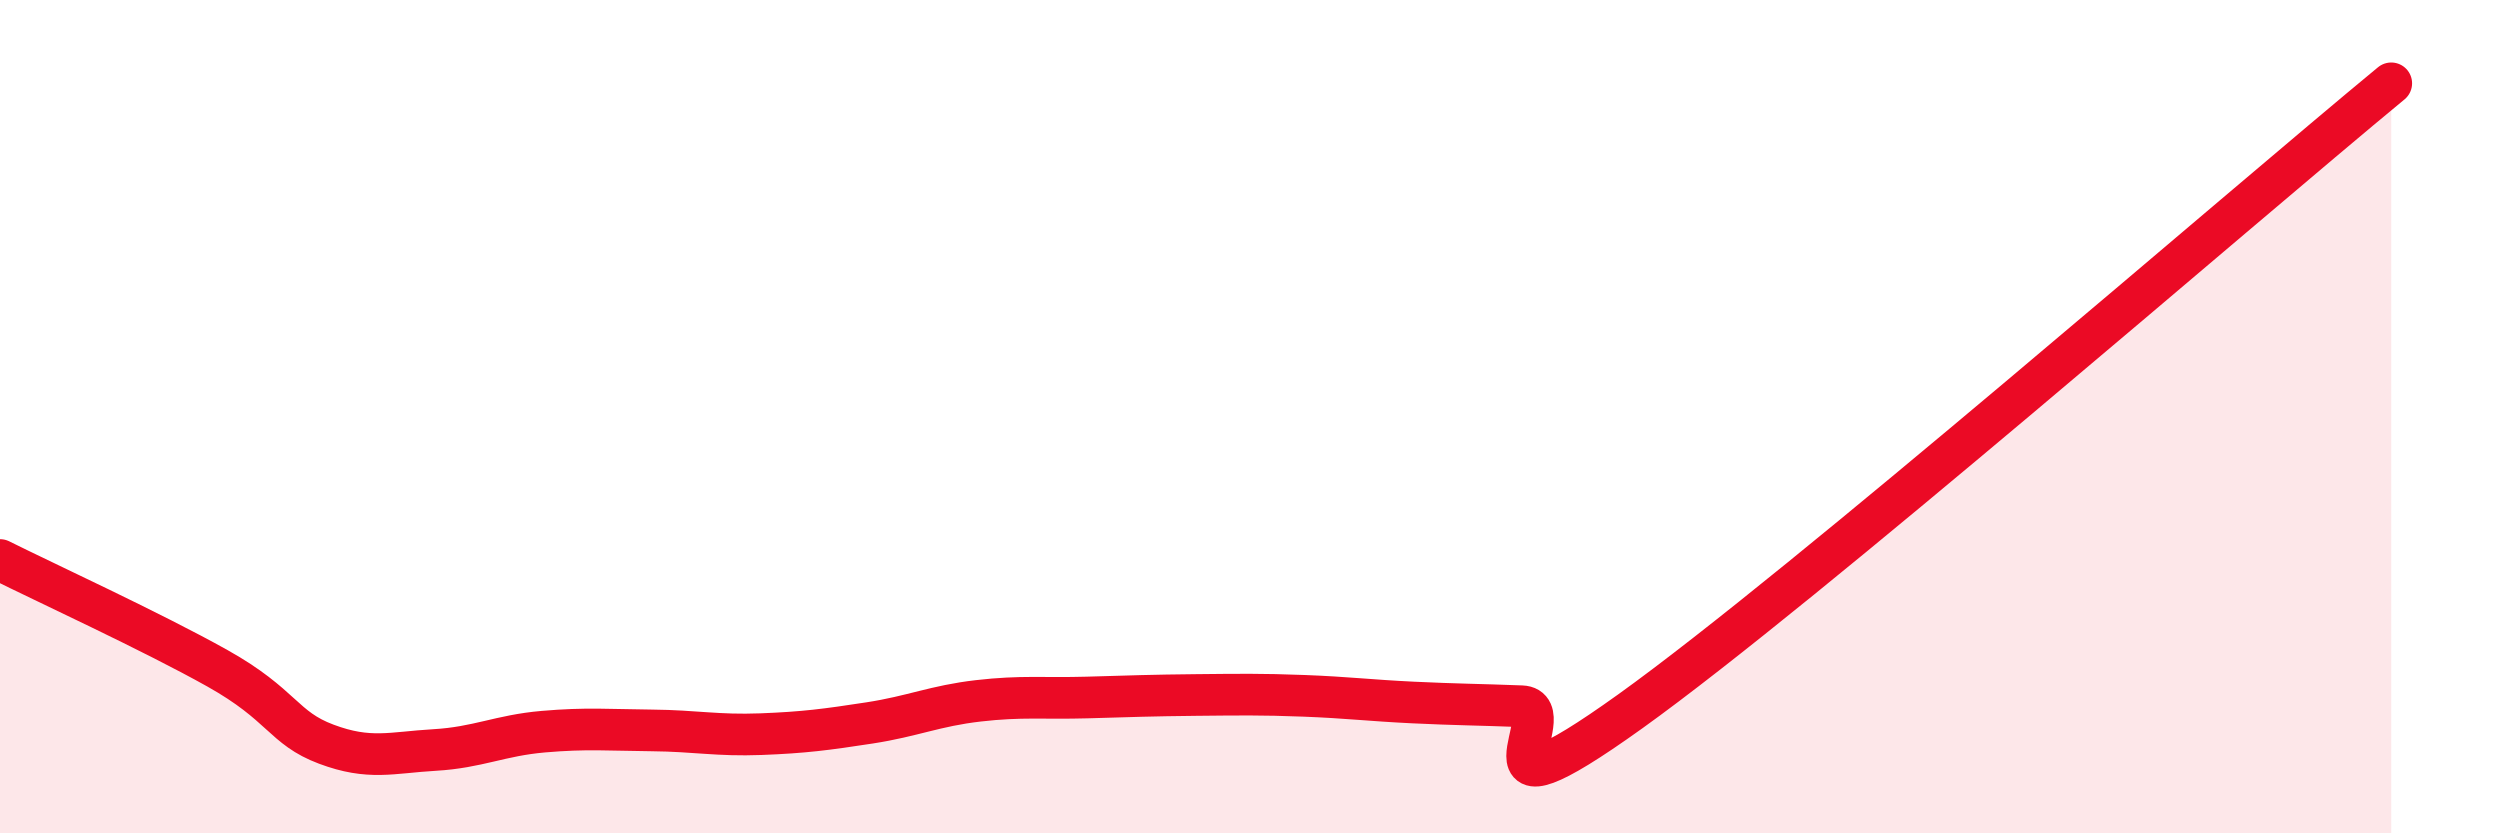
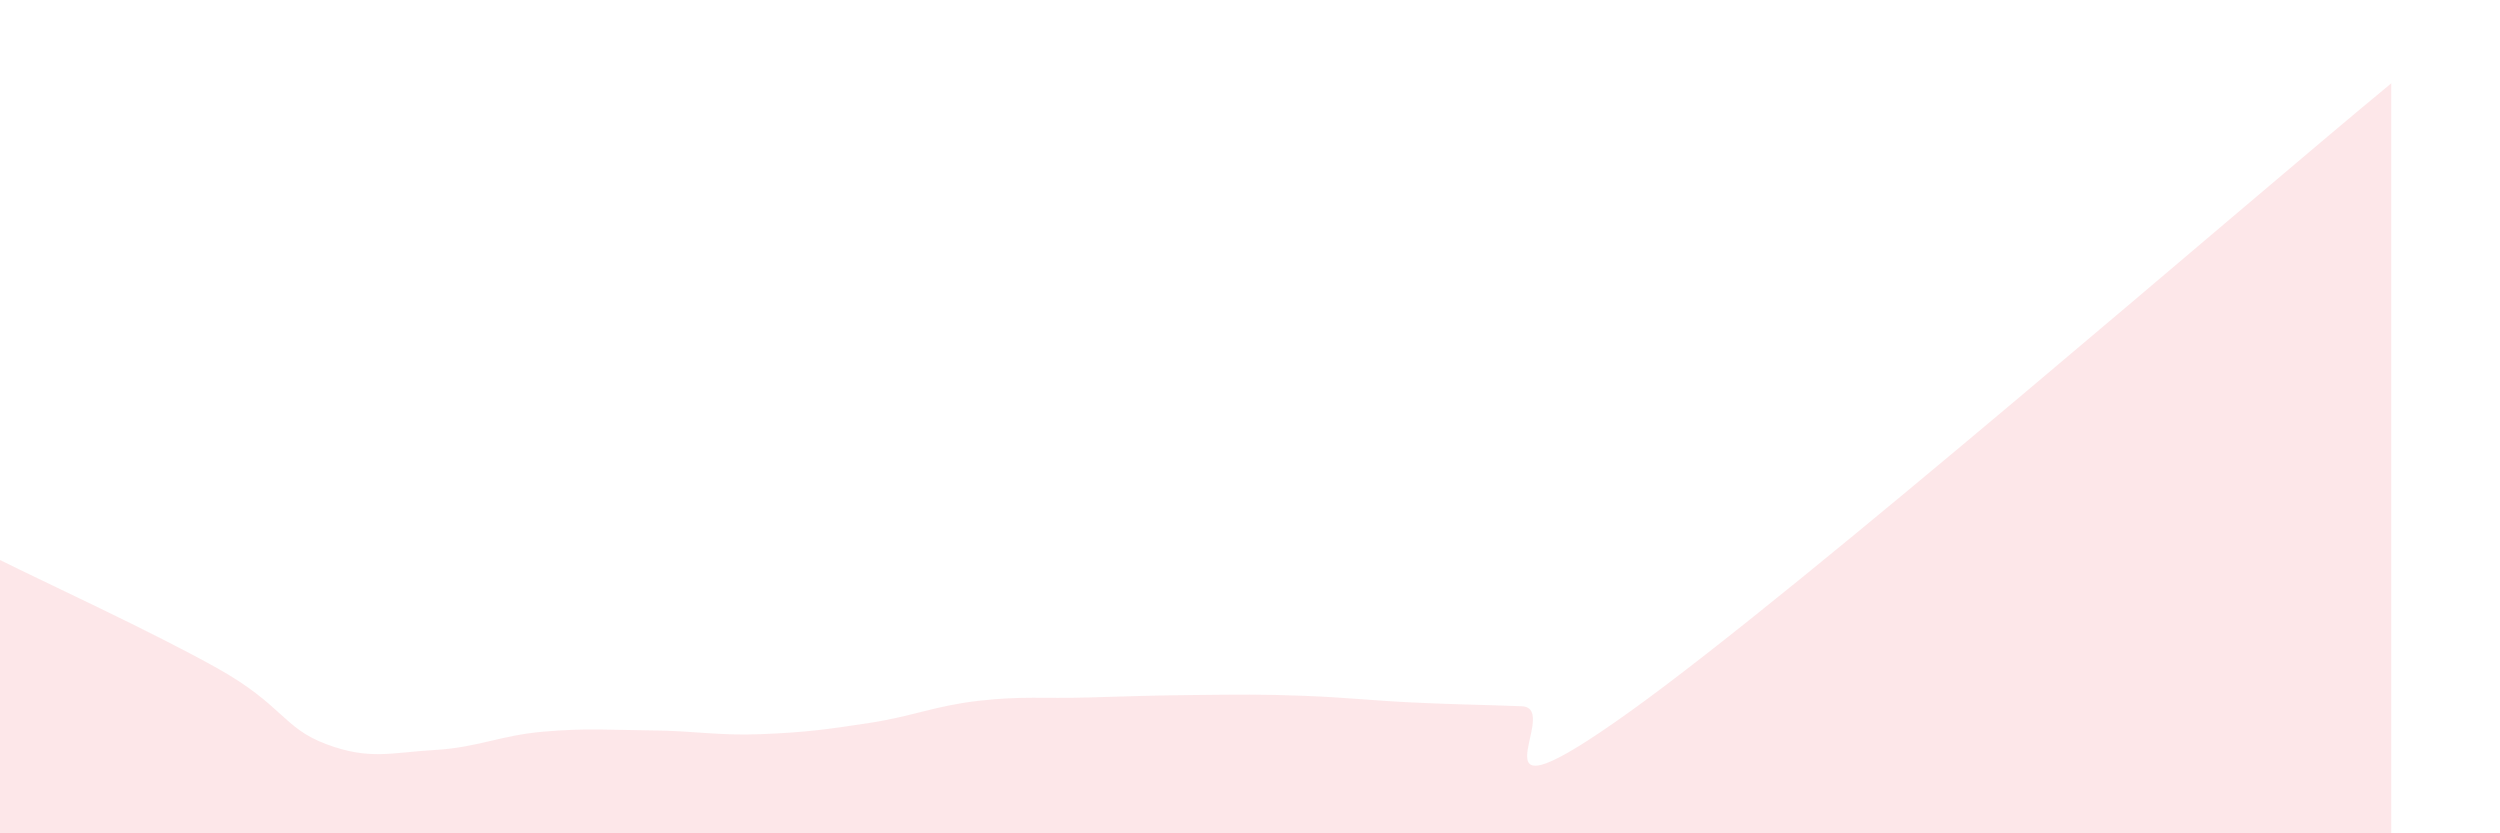
<svg xmlns="http://www.w3.org/2000/svg" width="60" height="20" viewBox="0 0 60 20">
  <path d="M 0,13.44 C 1.04,13.96 3.65,15.16 5.22,16.04 C 6.79,16.92 6.79,17.47 7.83,17.86 C 8.87,18.25 9.39,18.06 10.43,18 C 11.47,17.94 12,17.65 13.04,17.56 C 14.08,17.47 14.61,17.52 15.65,17.53 C 16.69,17.54 17.22,17.66 18.26,17.62 C 19.3,17.58 19.83,17.51 20.87,17.35 C 21.91,17.19 22.44,16.94 23.48,16.82 C 24.52,16.7 25.05,16.77 26.09,16.74 C 27.13,16.71 27.66,16.69 28.7,16.68 C 29.74,16.67 30.26,16.66 31.3,16.7 C 32.34,16.74 32.87,16.81 33.91,16.86 C 34.95,16.91 35.48,16.91 36.52,16.95 C 37.56,16.99 34.96,20.06 39.13,17.07 C 43.3,14.08 53.74,5.01 57.39,2L57.39 20L0 20Z" fill="#EB0A25" opacity="0.1" stroke-linecap="round" stroke-linejoin="round" />
-   <path d="M 0,13.44 C 1.04,13.96 3.65,15.16 5.22,16.04 C 6.79,16.92 6.79,17.47 7.83,17.86 C 8.87,18.25 9.39,18.06 10.43,18 C 11.47,17.94 12,17.65 13.04,17.56 C 14.08,17.47 14.61,17.52 15.65,17.53 C 16.69,17.54 17.22,17.66 18.26,17.62 C 19.3,17.58 19.83,17.51 20.87,17.35 C 21.91,17.19 22.44,16.94 23.48,16.82 C 24.52,16.7 25.05,16.77 26.09,16.74 C 27.13,16.71 27.66,16.69 28.7,16.68 C 29.74,16.67 30.26,16.66 31.3,16.7 C 32.34,16.74 32.87,16.81 33.91,16.86 C 34.95,16.91 35.48,16.91 36.52,16.95 C 37.56,16.99 34.96,20.06 39.13,17.07 C 43.3,14.08 53.74,5.01 57.39,2" stroke="#EB0A25" stroke-width="1" fill="none" stroke-linecap="round" stroke-linejoin="round" />
</svg>